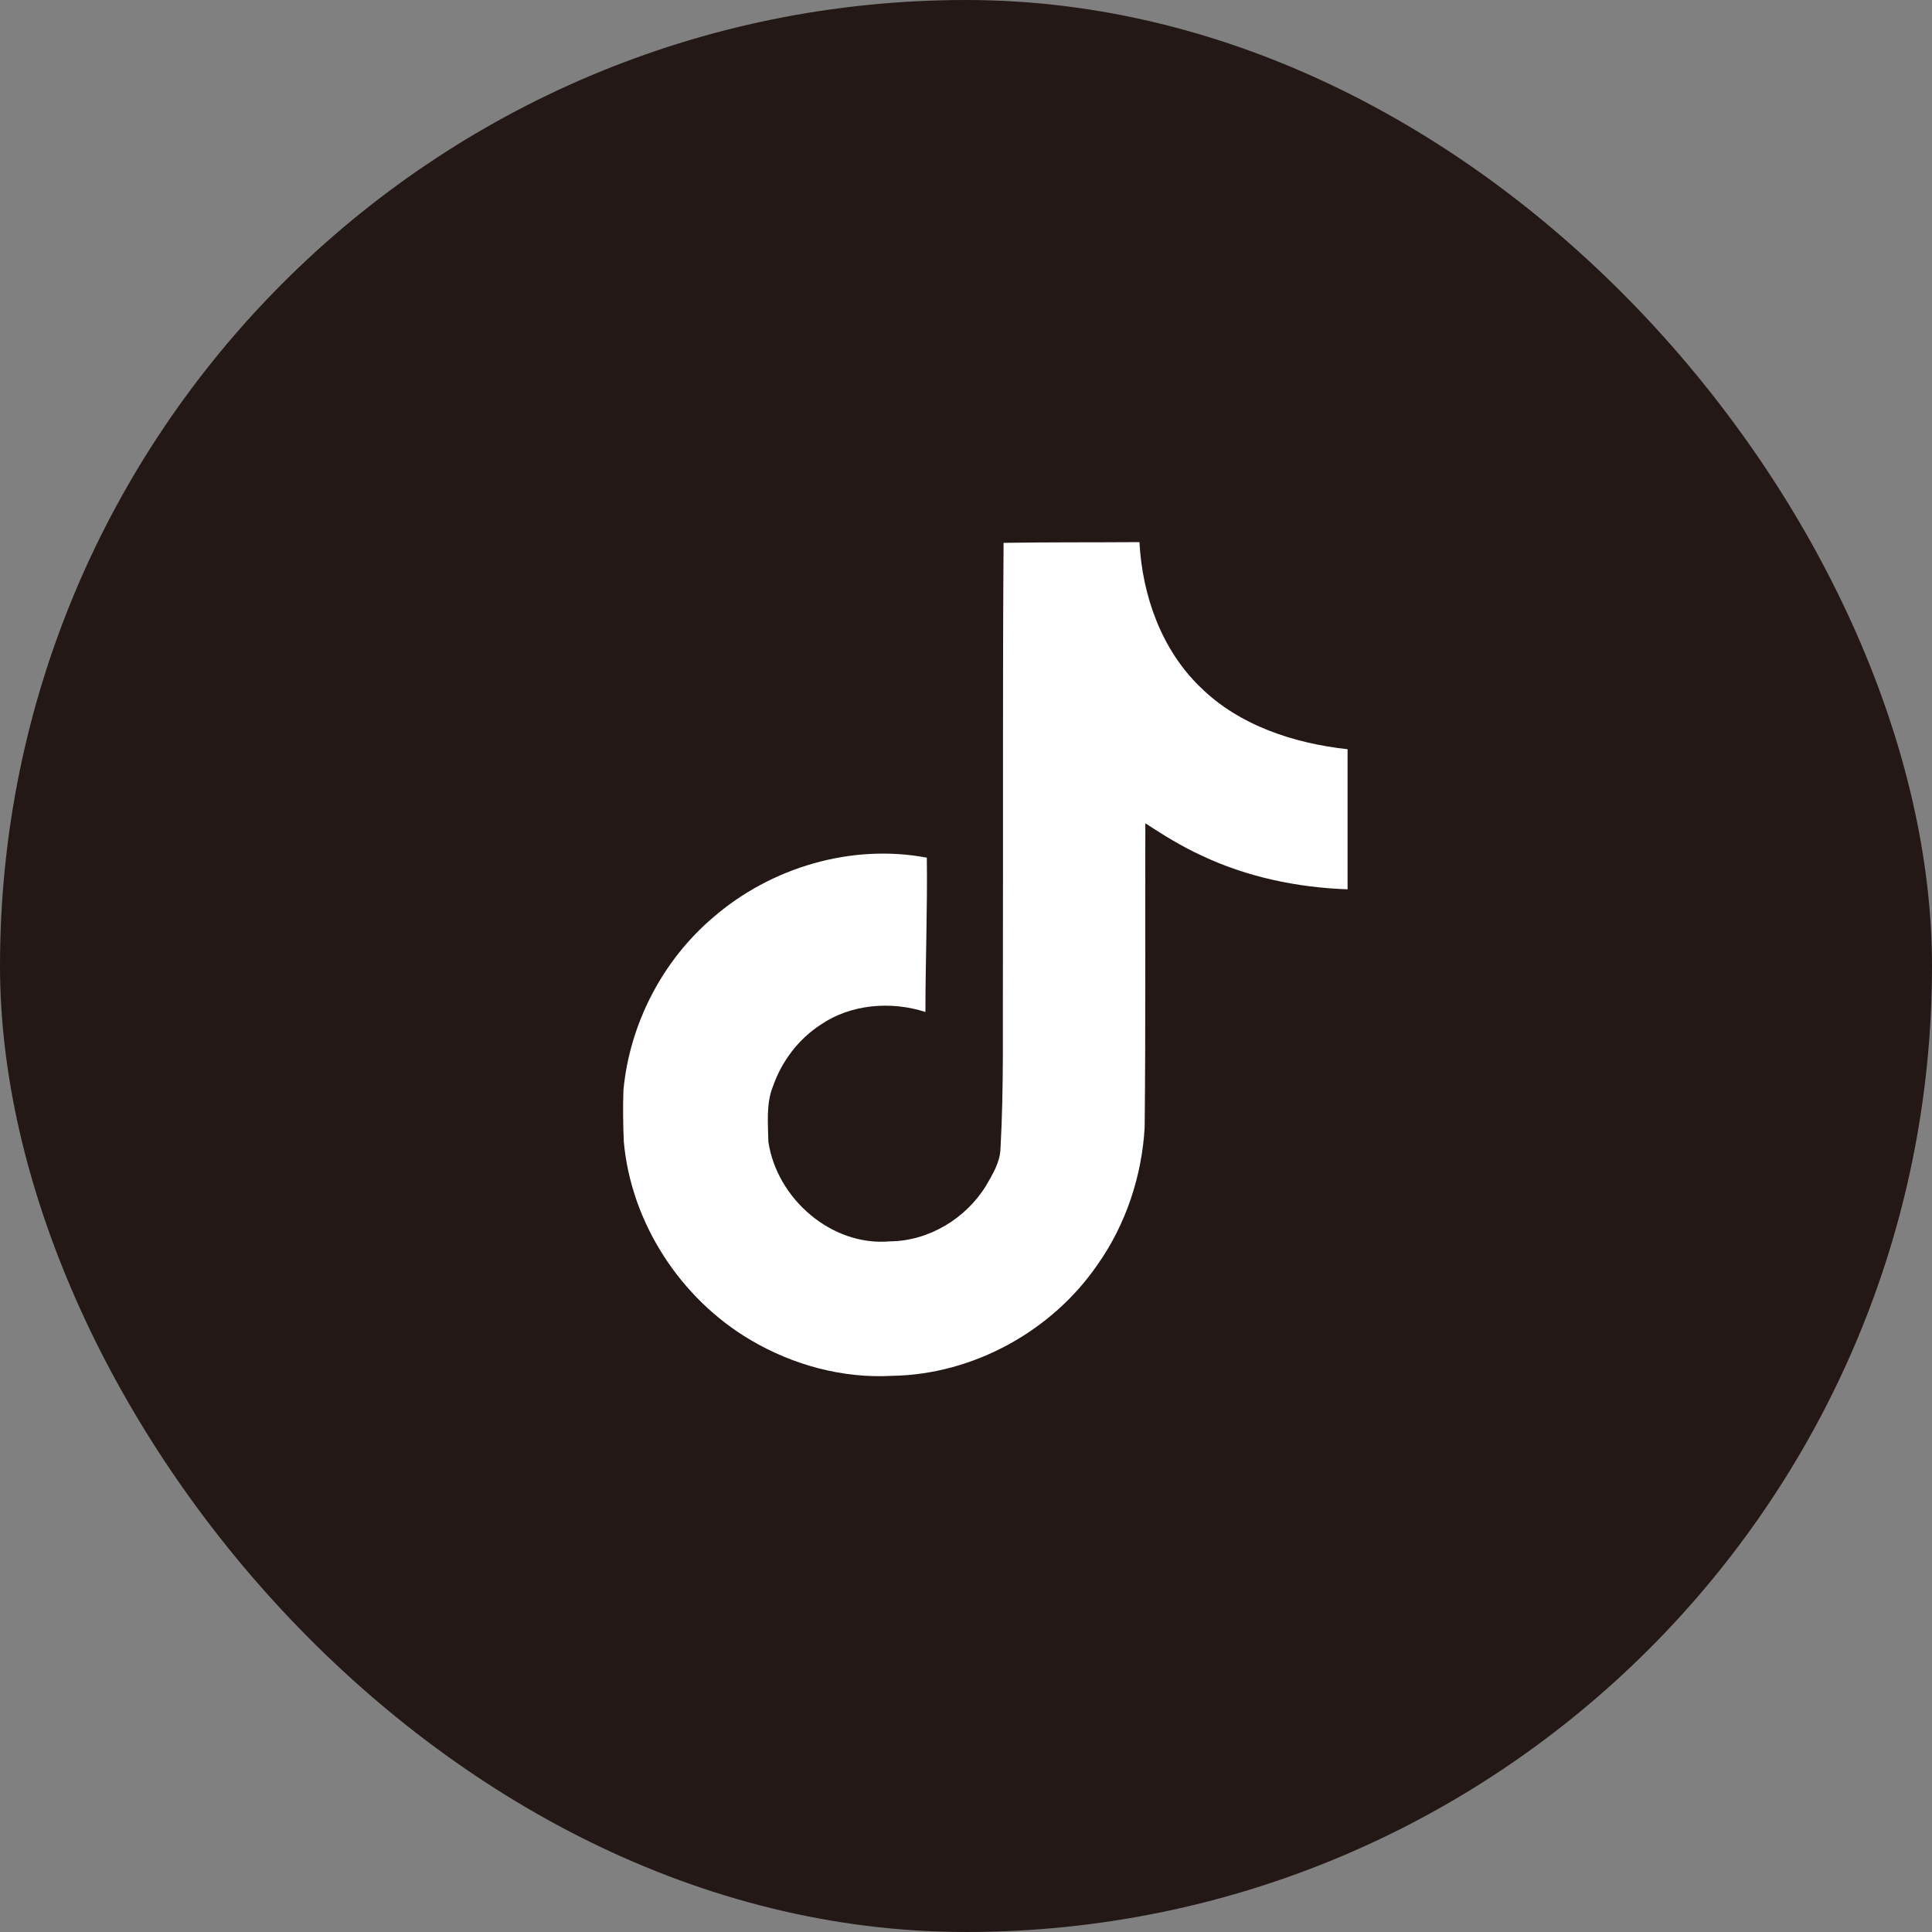
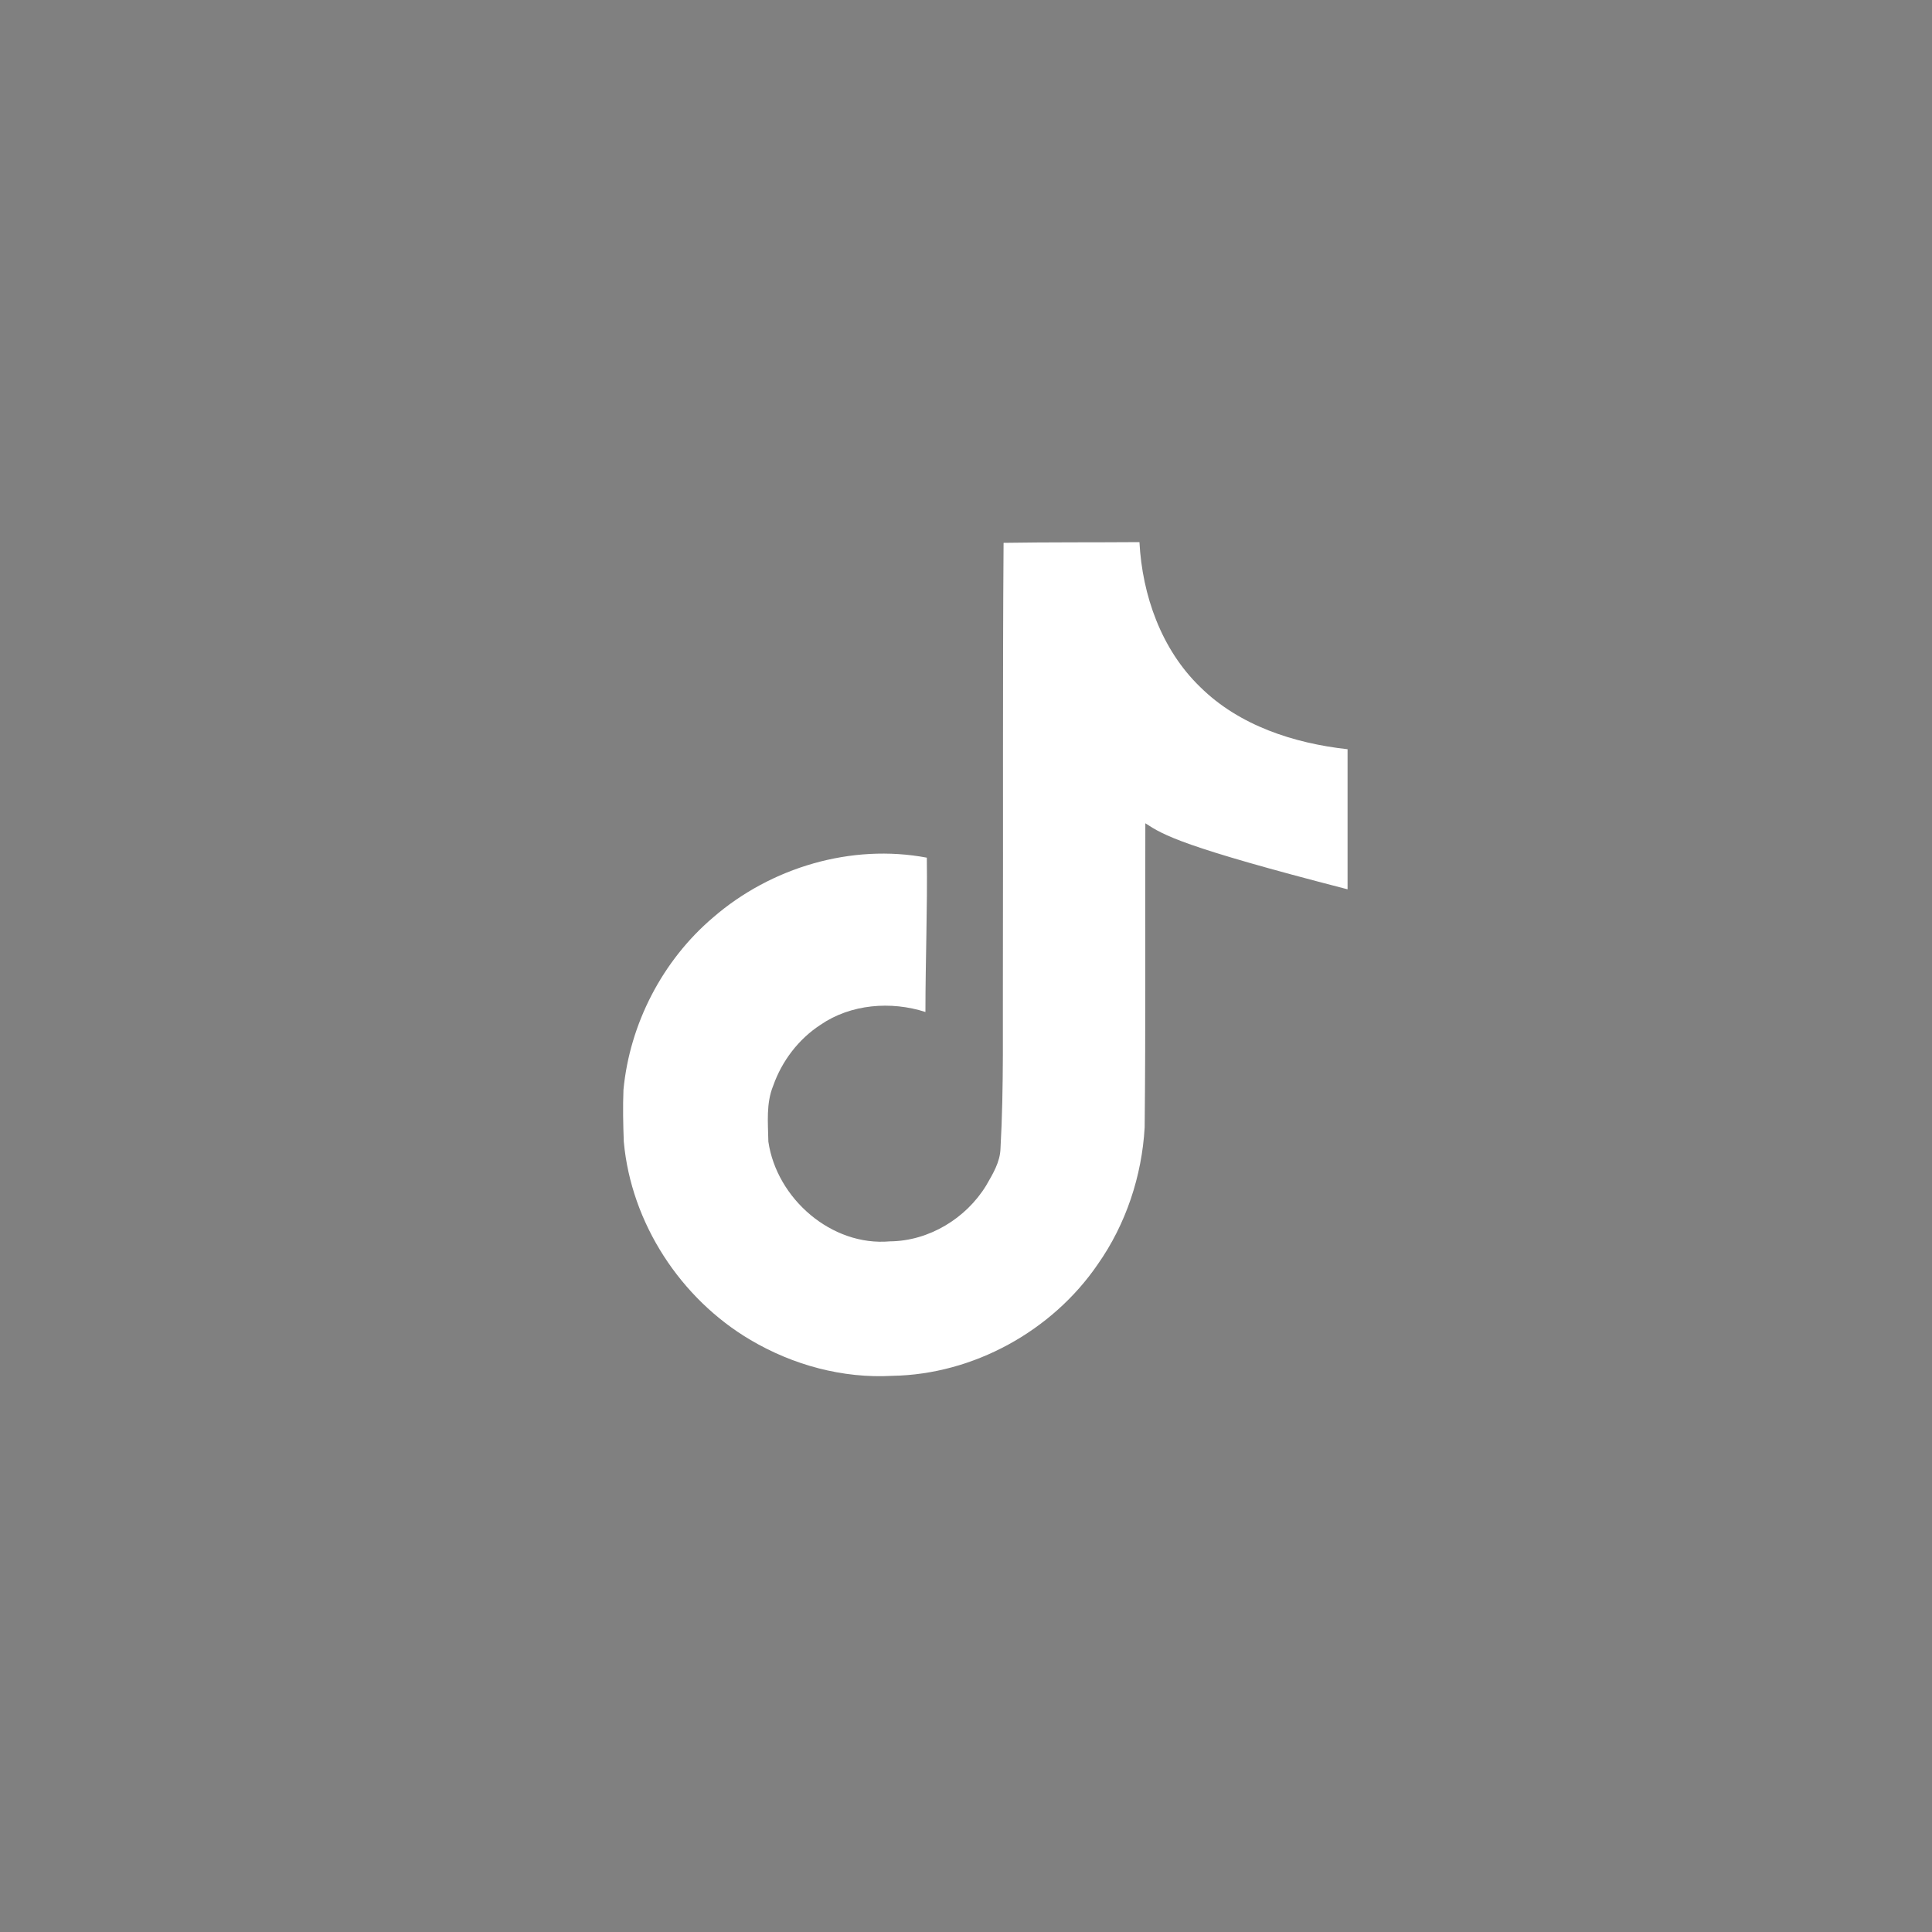
<svg xmlns="http://www.w3.org/2000/svg" width="40" height="40" viewBox="0 0 40 40" fill="none">
  <rect x="0" y="0" width="40" height="40" fill="#808080" stroke="none" />
-   <rect width="40" height="40" rx="20" fill="#231815" />
-   <path d="M20.778 11.239C21.721 11.224 22.656 11.231 23.591 11.224C23.649 12.325 24.044 13.447 24.85 14.225C25.656 15.023 26.793 15.39 27.9 15.512V18.412C26.864 18.376 25.821 18.16 24.879 17.714C24.469 17.527 24.088 17.29 23.713 17.045C23.706 19.146 23.721 21.247 23.699 23.341C23.642 24.348 23.311 25.348 22.728 26.176C21.785 27.557 20.152 28.457 18.476 28.485C17.448 28.543 16.419 28.262 15.541 27.744C14.088 26.888 13.066 25.32 12.915 23.636C12.901 23.276 12.894 22.916 12.908 22.564C13.038 21.197 13.714 19.887 14.764 18.995C15.959 17.959 17.628 17.462 19.189 17.757C19.203 18.822 19.16 19.887 19.16 20.952C18.448 20.722 17.613 20.787 16.987 21.218C16.534 21.513 16.189 21.966 16.009 22.477C15.858 22.844 15.901 23.247 15.908 23.636C16.081 24.816 17.217 25.809 18.426 25.701C19.232 25.694 20.002 25.226 20.419 24.542C20.555 24.305 20.706 24.06 20.714 23.78C20.786 22.492 20.757 21.211 20.764 19.923C20.771 17.023 20.757 14.131 20.778 11.239Z" fill="white" />
+   <path d="M20.778 11.239C21.721 11.224 22.656 11.231 23.591 11.224C23.649 12.325 24.044 13.447 24.85 14.225C25.656 15.023 26.793 15.39 27.9 15.512V18.412C24.469 17.527 24.088 17.29 23.713 17.045C23.706 19.146 23.721 21.247 23.699 23.341C23.642 24.348 23.311 25.348 22.728 26.176C21.785 27.557 20.152 28.457 18.476 28.485C17.448 28.543 16.419 28.262 15.541 27.744C14.088 26.888 13.066 25.32 12.915 23.636C12.901 23.276 12.894 22.916 12.908 22.564C13.038 21.197 13.714 19.887 14.764 18.995C15.959 17.959 17.628 17.462 19.189 17.757C19.203 18.822 19.16 19.887 19.16 20.952C18.448 20.722 17.613 20.787 16.987 21.218C16.534 21.513 16.189 21.966 16.009 22.477C15.858 22.844 15.901 23.247 15.908 23.636C16.081 24.816 17.217 25.809 18.426 25.701C19.232 25.694 20.002 25.226 20.419 24.542C20.555 24.305 20.706 24.06 20.714 23.78C20.786 22.492 20.757 21.211 20.764 19.923C20.771 17.023 20.757 14.131 20.778 11.239Z" fill="white" />
</svg>